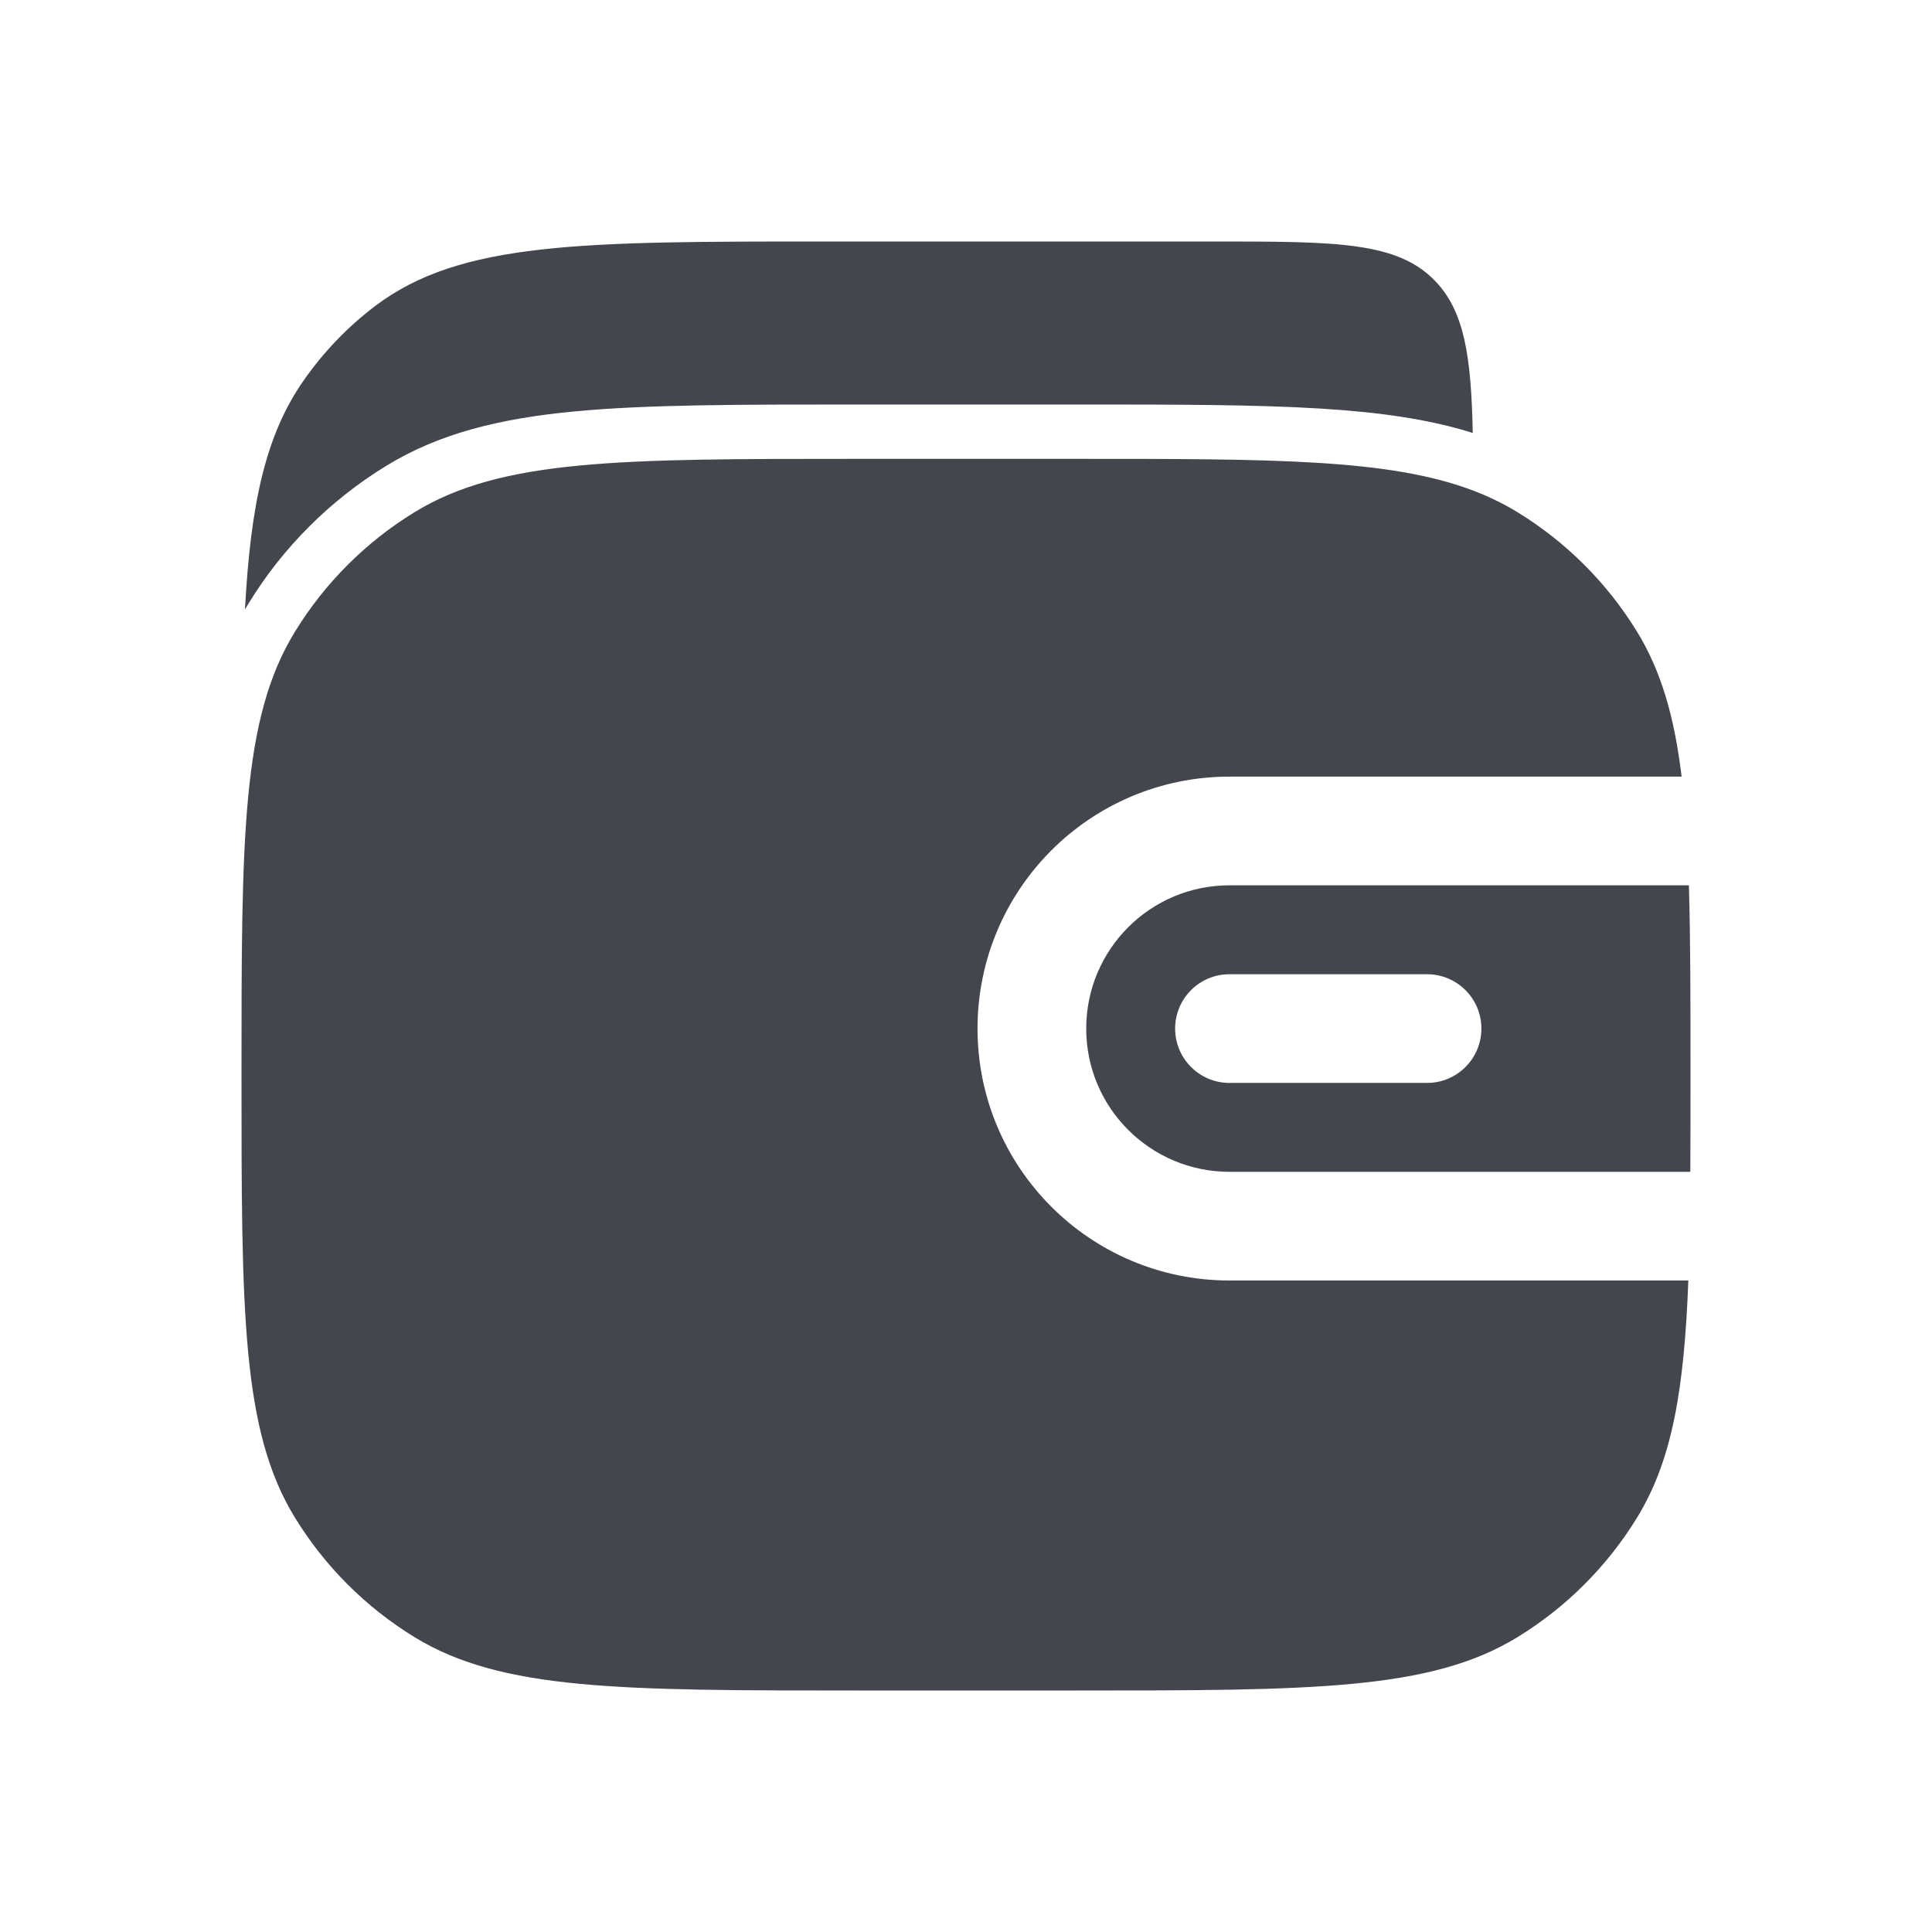
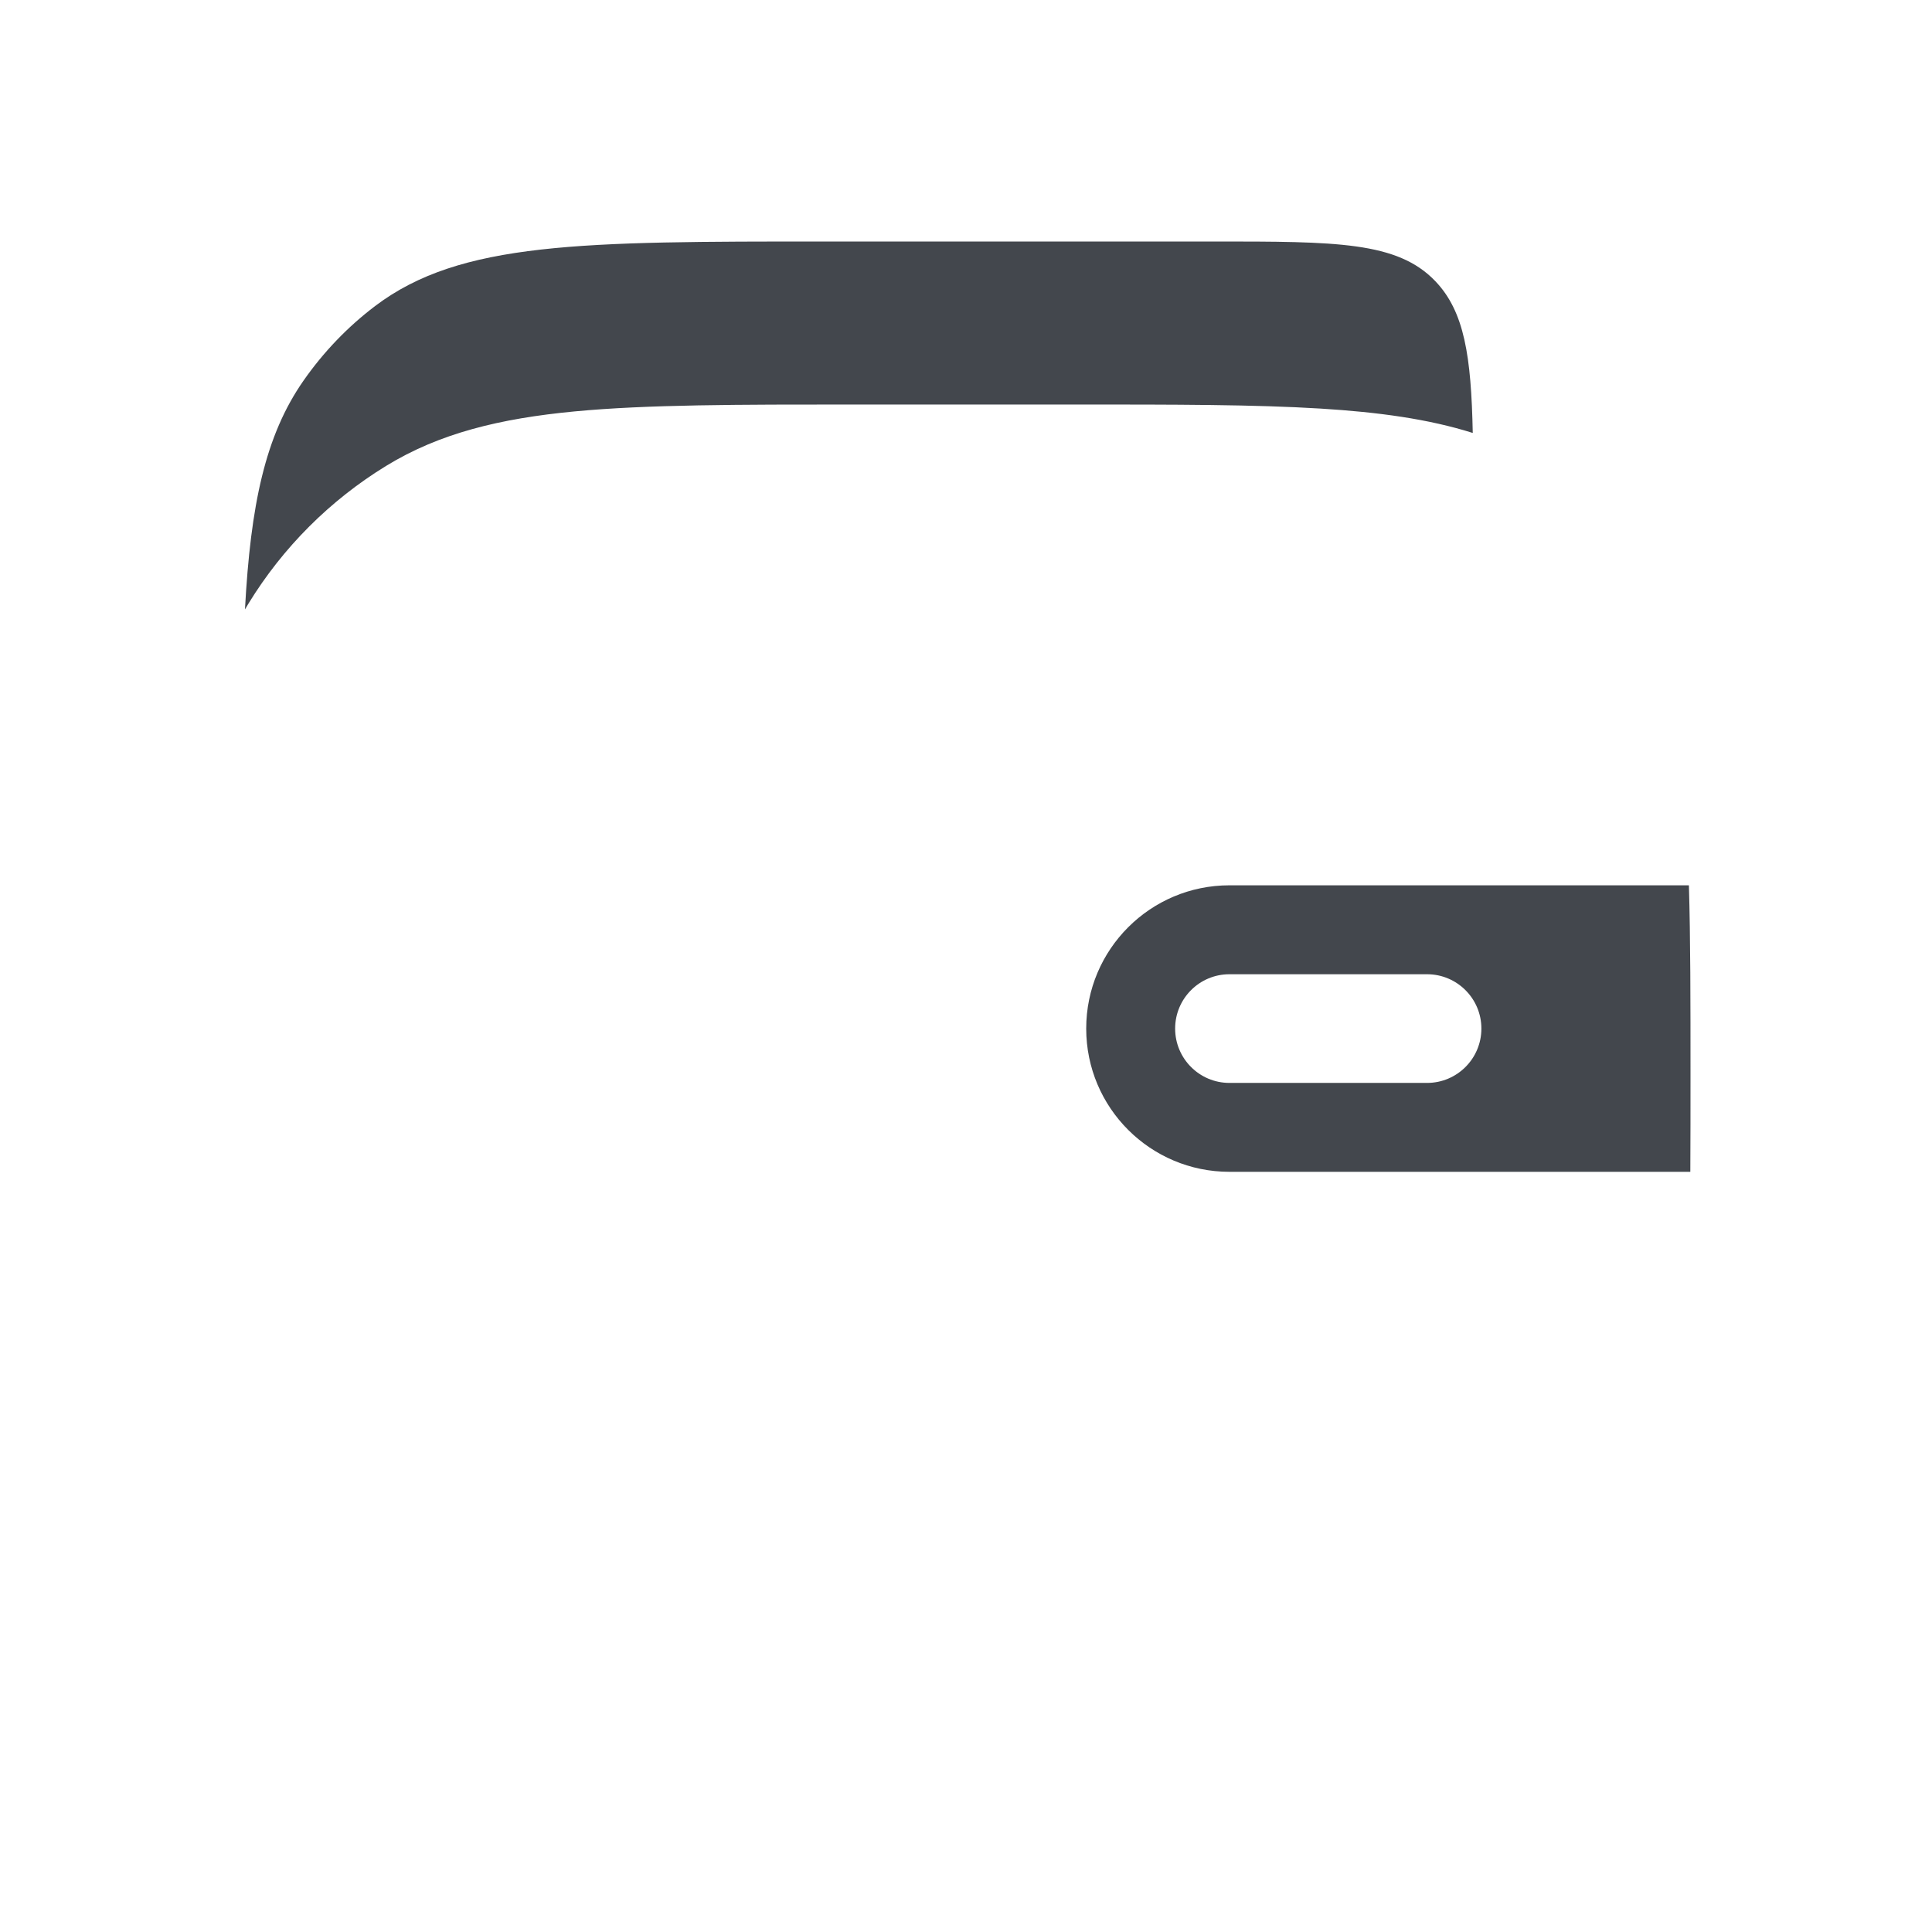
<svg xmlns="http://www.w3.org/2000/svg" width="64" height="64" viewBox="0 0 64 64" fill="none">
  <path d="M48.787 14.342C47.315 13.878 45.661 13.653 43.75 13.535C41.566 13.4 38.912 13.4 35.656 13.4H28.306C24.458 13.4 21.441 13.4 19.031 13.629C16.574 13.863 14.563 14.347 12.79 15.434C10.933 16.572 9.372 18.133 8.234 19.989C8.193 20.055 8.154 20.121 8.115 20.188C8.301 16.724 8.785 14.43 10.051 12.614C10.713 11.664 11.515 10.828 12.426 10.138C15.249 8 19.275 8 27.328 8H40.212C44.262 8 46.286 8 47.544 9.311C48.511 10.319 48.735 11.797 48.787 14.342Z" fill="#43474D" />
-   <path d="M9.768 20.93C8 23.816 8 27.744 8 35.6C8 43.456 8 47.384 9.768 50.27C10.758 51.885 12.115 53.242 13.73 54.232C16.616 56 20.544 56 28.4 56H35.6C43.456 56 47.384 56 50.27 54.232C51.885 53.242 53.242 51.885 54.232 50.27C55.393 48.375 55.792 46.03 55.928 42.418H40.727C36.118 42.418 32.382 38.682 32.382 34.073C32.382 29.464 36.118 25.727 40.727 25.727H55.706C55.466 23.741 55.028 22.23 54.232 20.93C53.242 19.315 51.885 17.958 50.27 16.968C49.81 16.687 49.324 16.45 48.8 16.251C46.033 15.2 42.205 15.2 35.6 15.2H28.4C20.544 15.2 16.616 15.2 13.73 16.968C12.115 17.958 10.758 19.315 9.768 20.93Z" fill="#43474D" />
  <path fill-rule="evenodd" clip-rule="evenodd" d="M55.947 29.327H40.727C38.107 29.327 35.982 31.452 35.982 34.073C35.982 36.694 38.107 38.818 40.727 38.818H55.994C56 37.824 56 36.755 56 35.6C56 33.159 56 31.097 55.947 29.327ZM40.727 32.273C39.733 32.273 38.928 33.079 38.928 34.073C38.928 35.067 39.733 35.873 40.727 35.873H47.273C48.267 35.873 49.073 35.067 49.073 34.073C49.073 33.079 48.267 32.273 47.273 32.273H40.727Z" fill="#43474D" />
</svg>